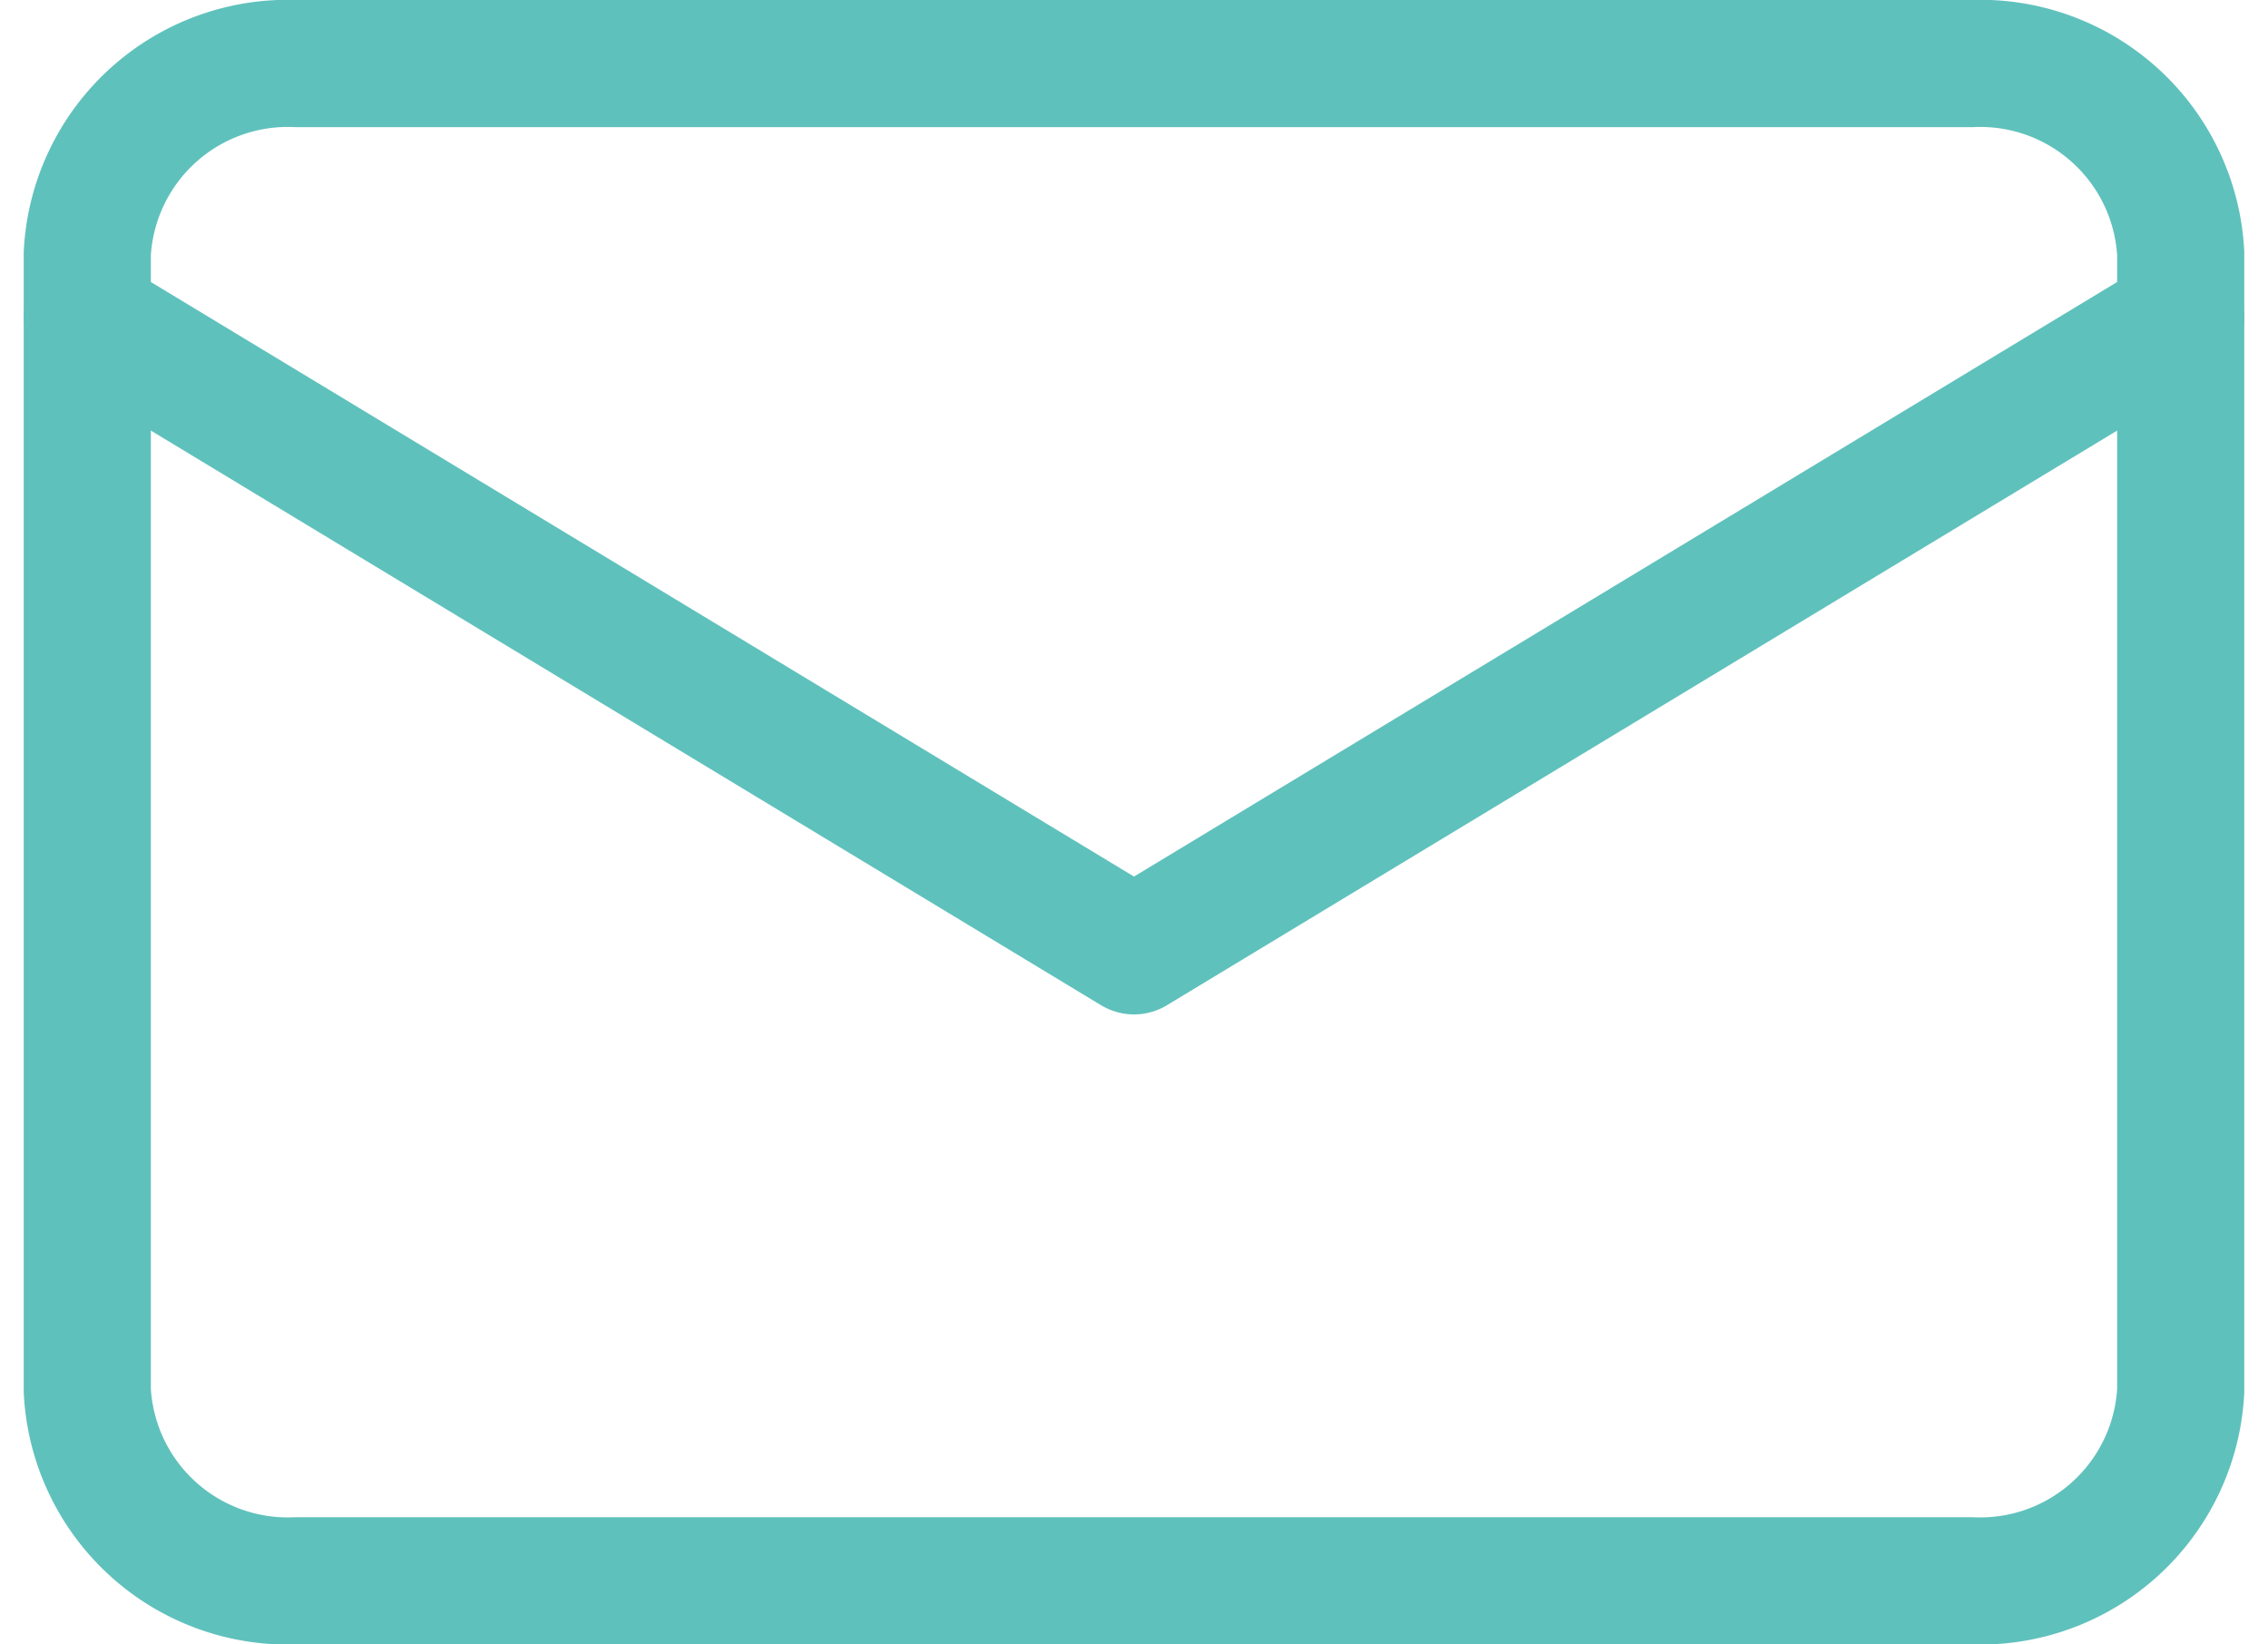
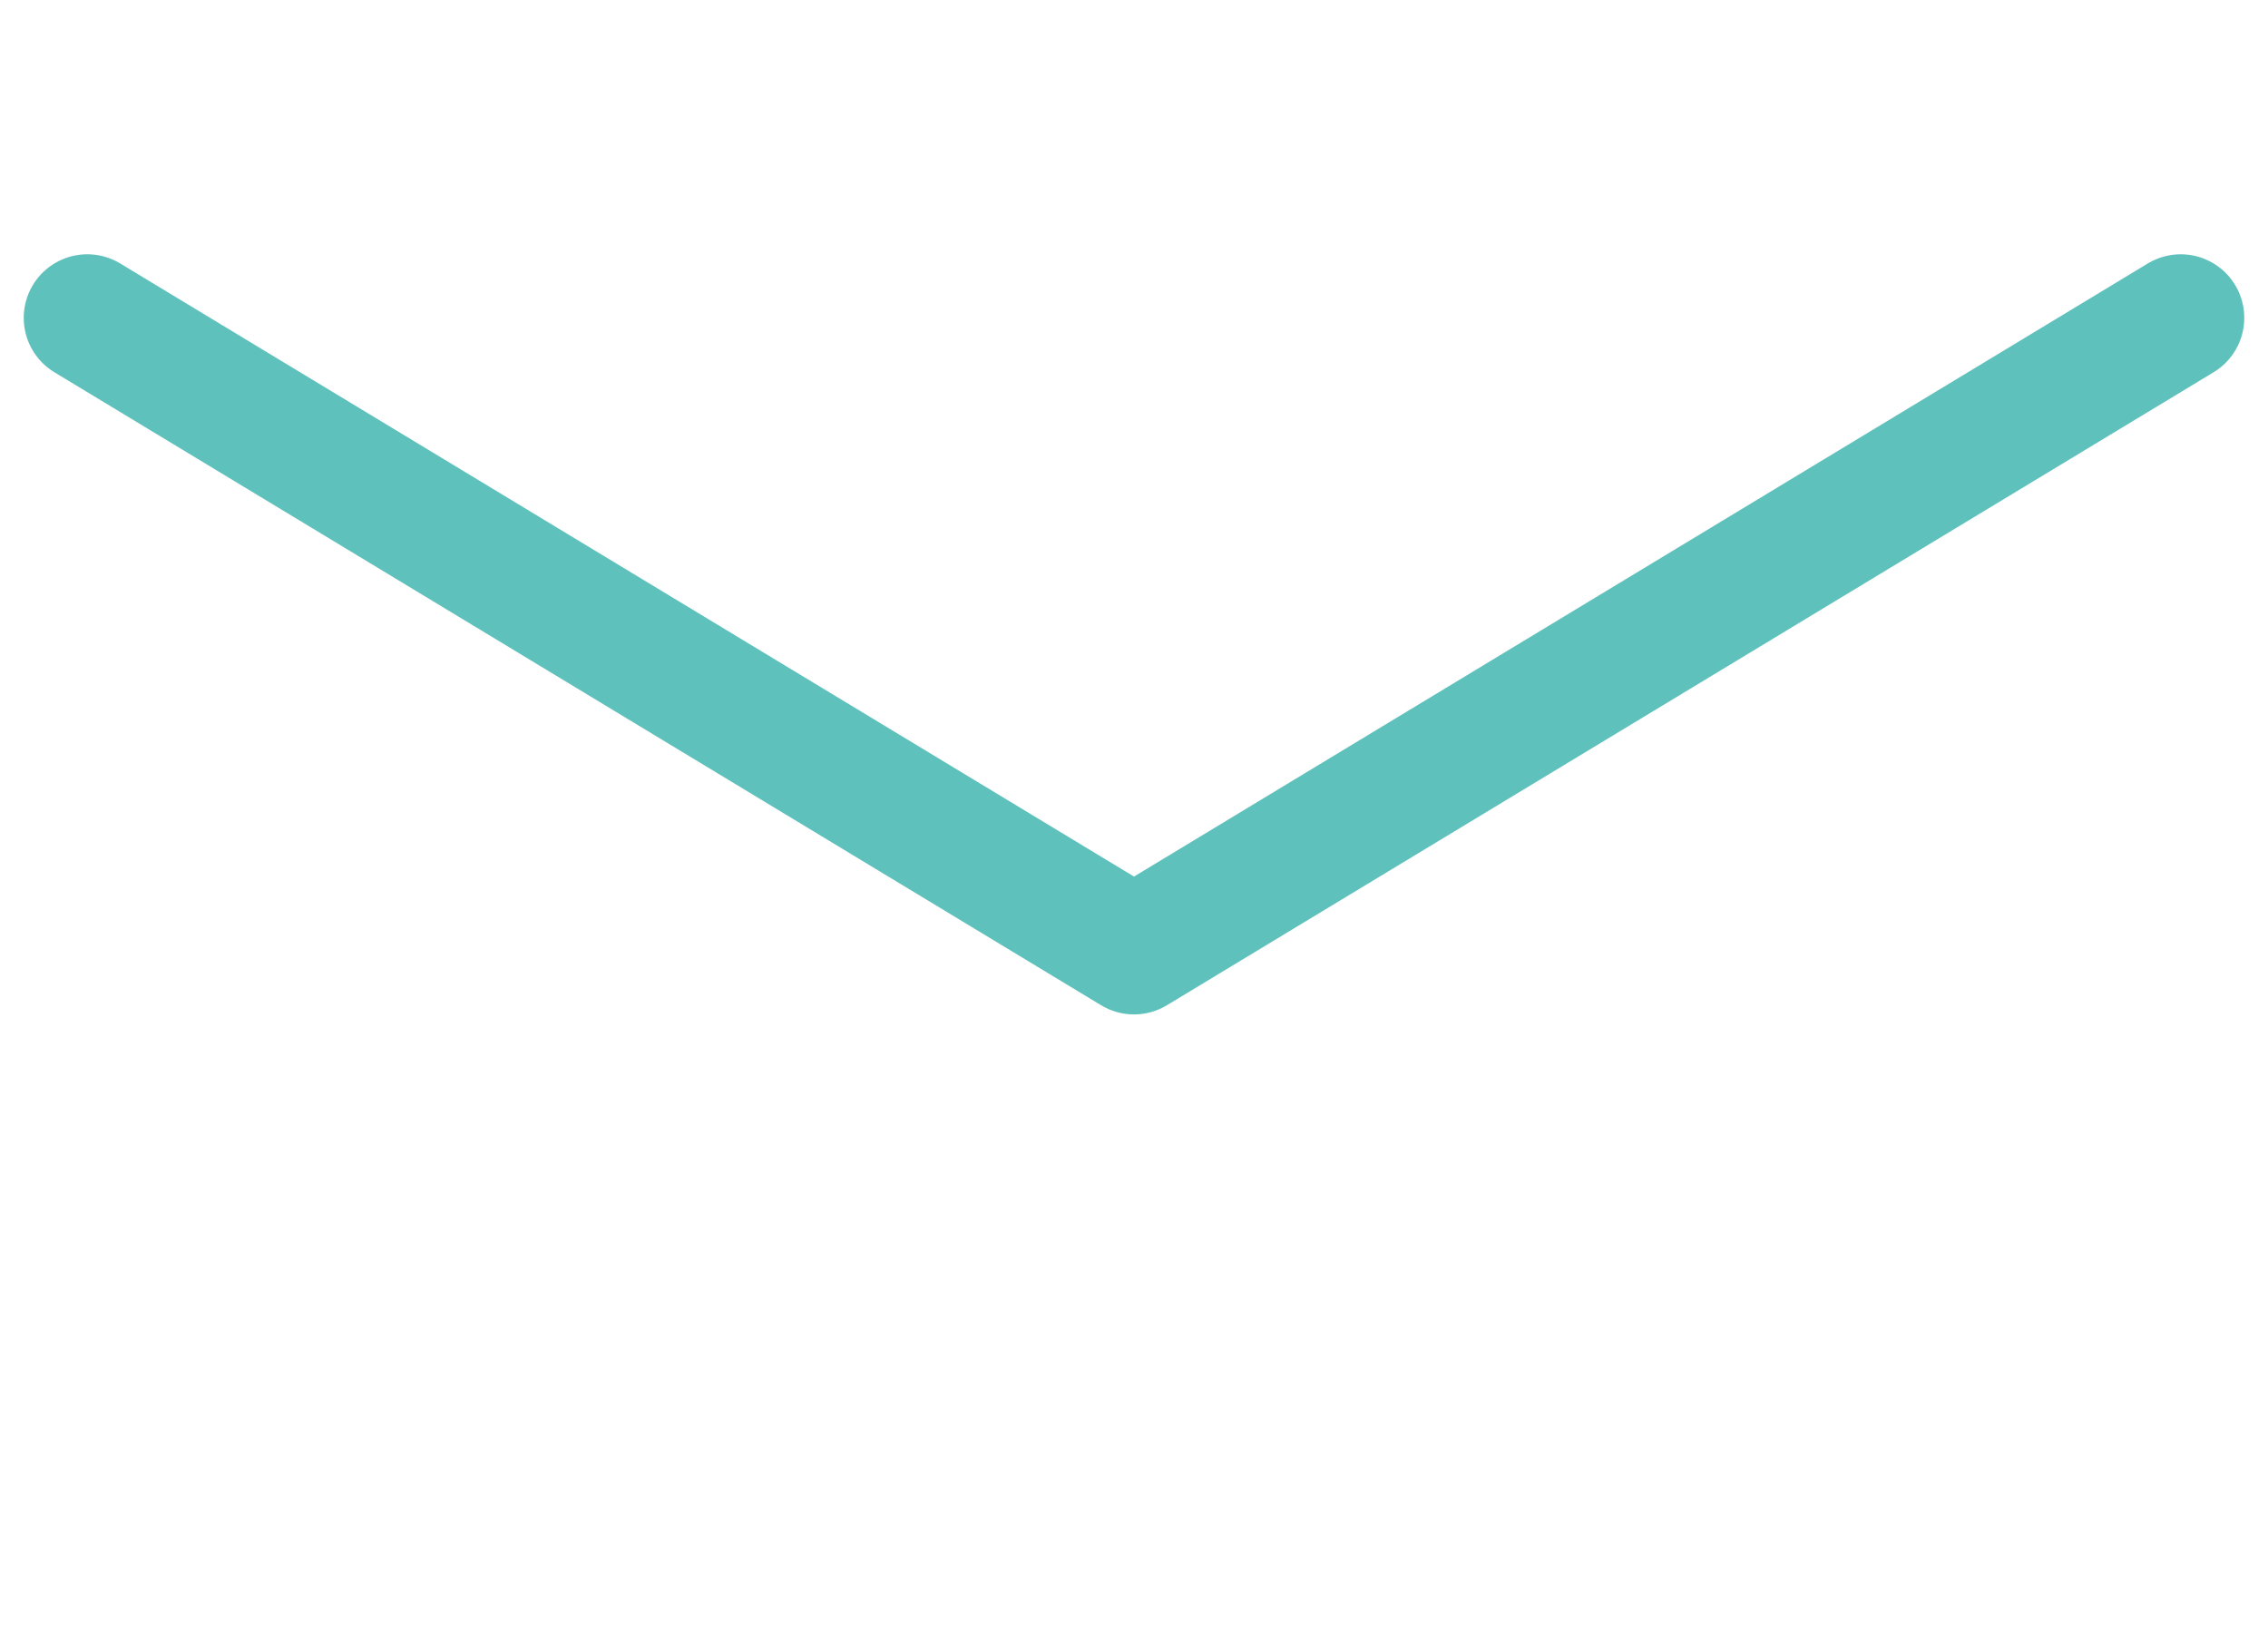
<svg xmlns="http://www.w3.org/2000/svg" width="26.76" height="19.396" viewBox="0 0 26.76 19.396">
  <g id="Icon_feather-mail" data-name="Icon feather-mail" transform="translate(-1.97 -5.25)">
-     <path id="Tracé_564" data-name="Tracé 564" d="M5.47,6H25.23A2.369,2.369,0,0,1,27.7,8.237V21.659A2.369,2.369,0,0,1,25.23,23.9H5.47A2.369,2.369,0,0,1,3,21.659V8.237A2.369,2.369,0,0,1,5.47,6Z" transform="translate(0)" fill="none" stroke="#5fc1bc" stroke-linecap="round" stroke-linejoin="round" stroke-width="1.5" />
    <path id="Tracé_565" data-name="Tracé 565" d="M27.7,9,15.35,16.468,3,9" transform="translate(0)" fill="none" stroke="#5fc1bc" stroke-linecap="round" stroke-linejoin="round" stroke-width="1.5" />
  </g>
</svg>